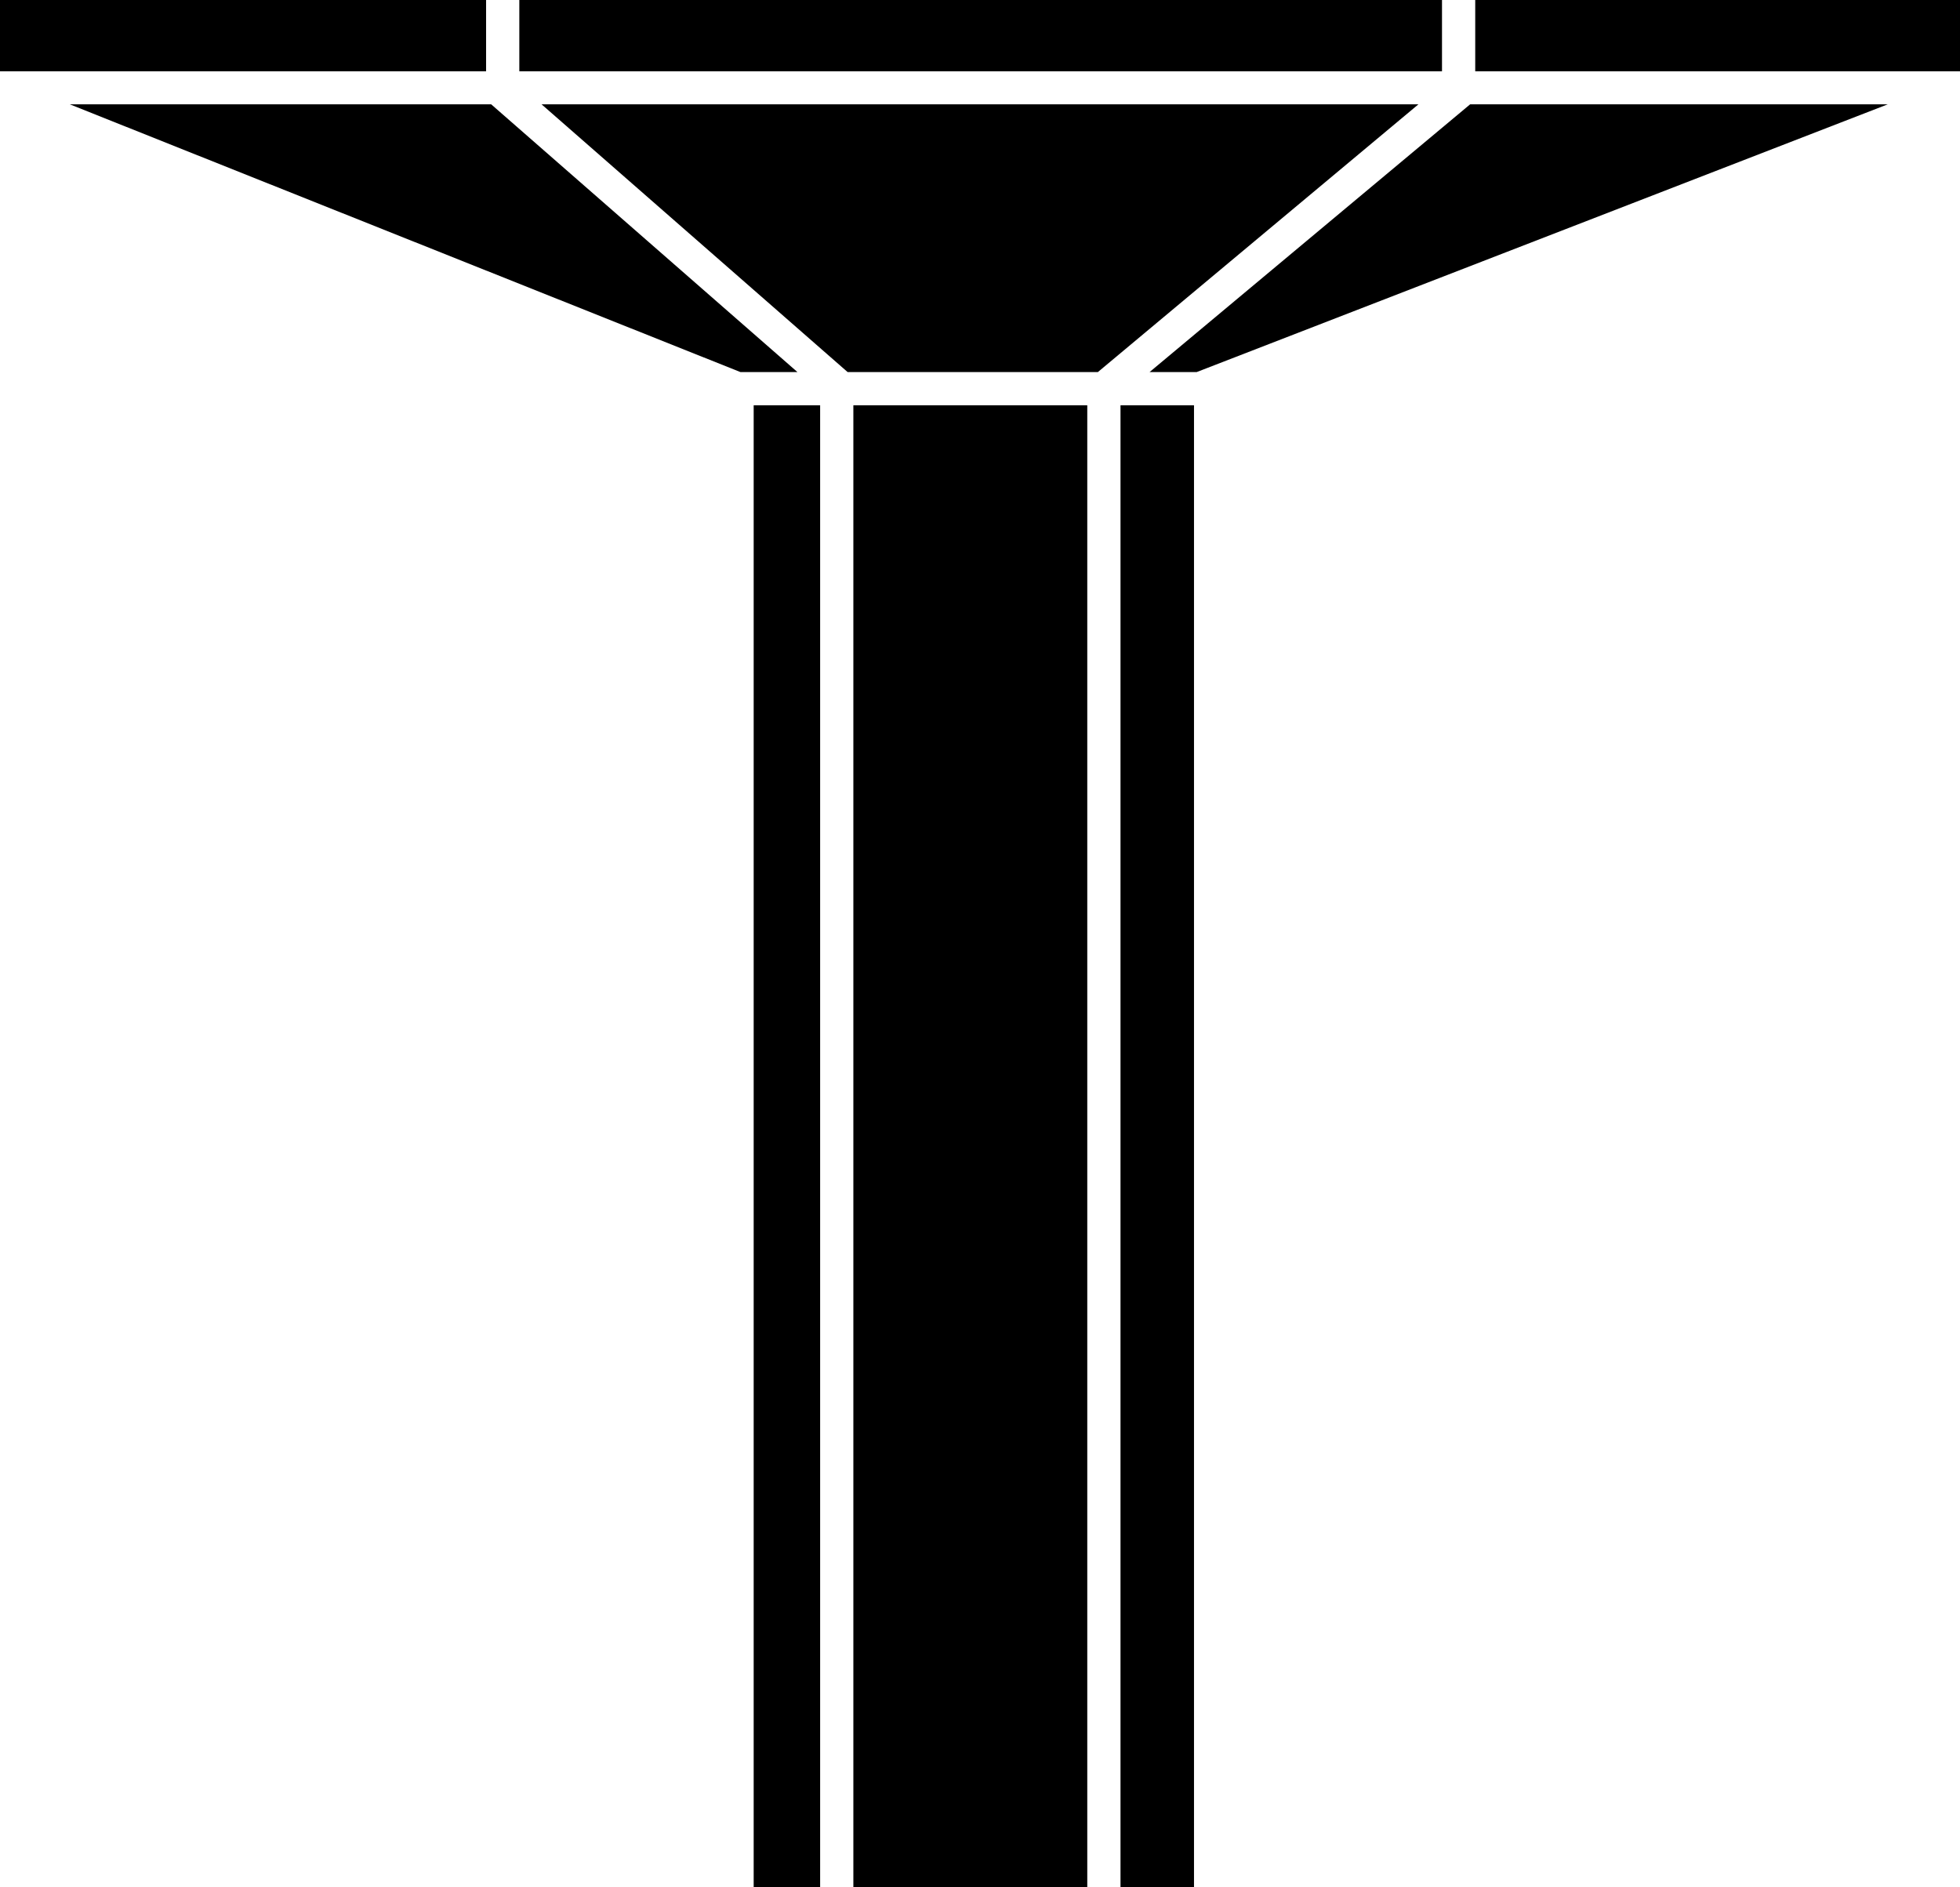
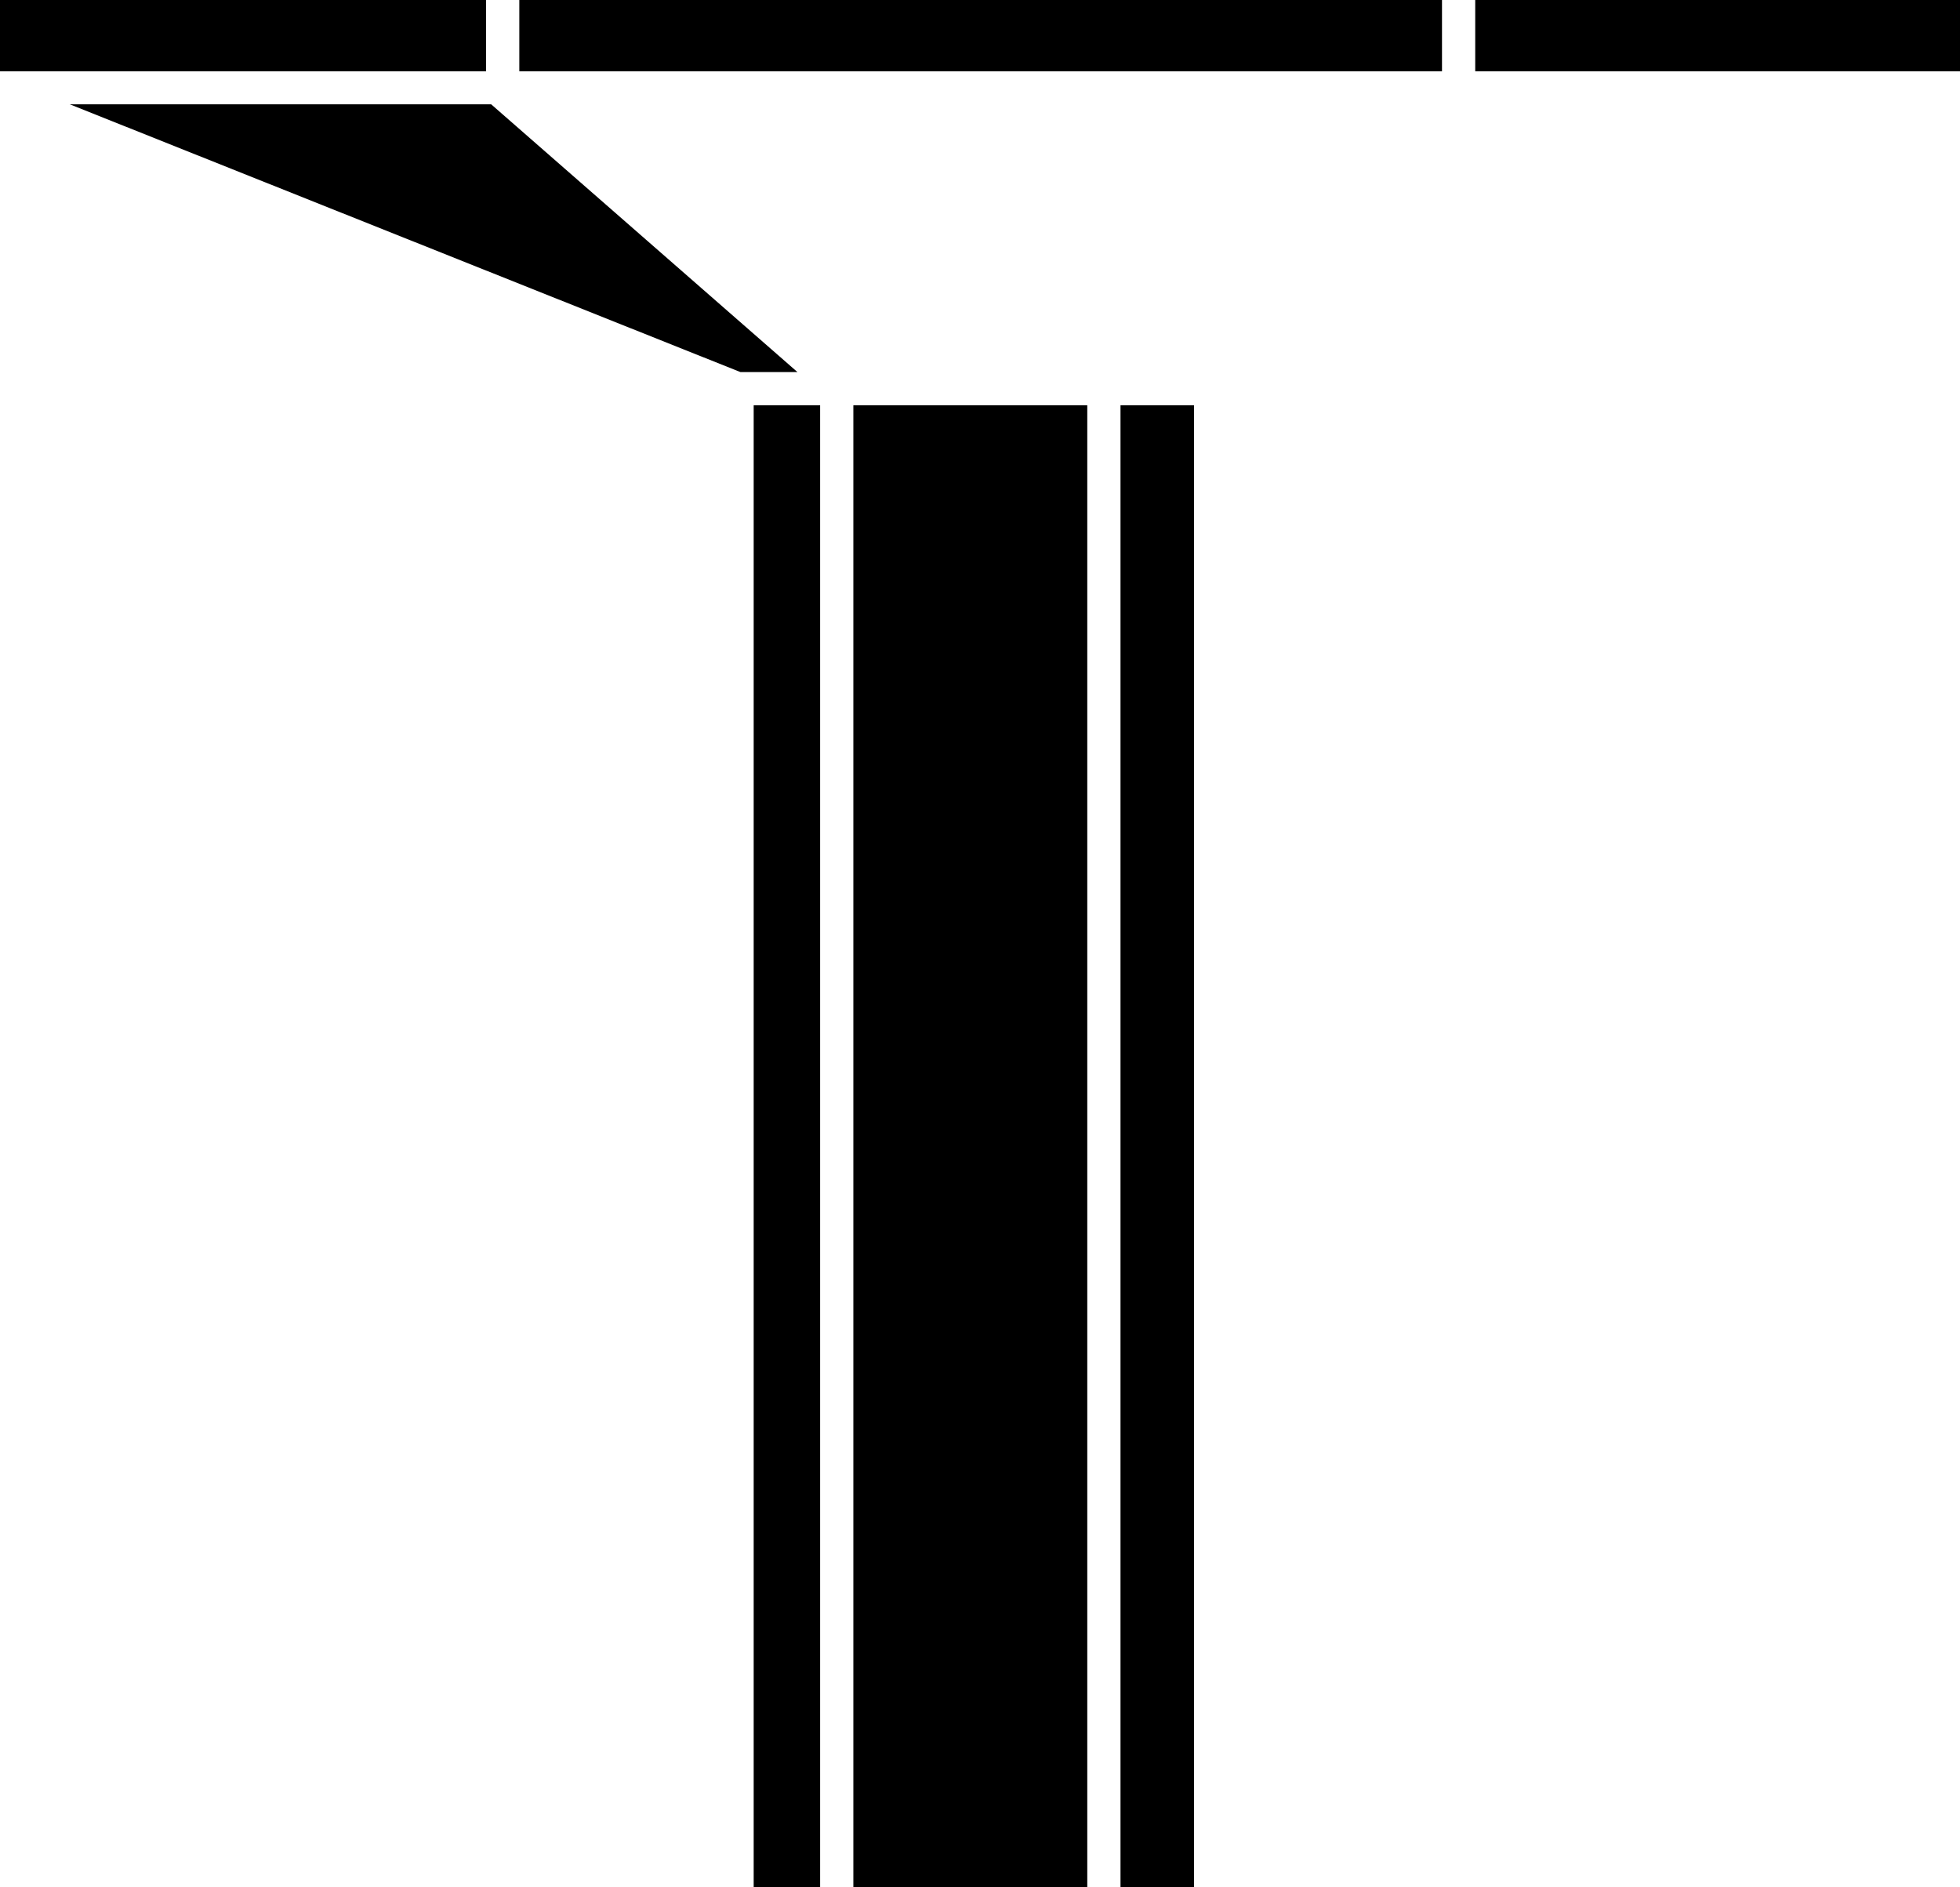
<svg xmlns="http://www.w3.org/2000/svg" version="1.1" id="Layer_1" x="0px" y="0px" viewBox="0 0 890.7 857.7" style="enable-background:new 0 0 890.7 857.7;" xml:space="preserve">
  <g id="Layer_2">
</g>
  <g id="Layer_3">
</g>
  <g id="Layer_1_1_">
    <g>
      <polygon points="362.4,169.1 223.2,47.4 31.7,47.4 336.5,169.1   " />
      <rect x="387.8" y="184.2" width="106.3" height="673.5" />
      <rect x="342.5" y="184.2" width="30.2" height="673.5" />
-       <polygon points="644.6,47.4 246.1,47.4 385.2,169.1 498.9,169.1   " />
      <rect width="220.9" height="32.4" />
      <rect x="670.4" width="220.3" height="32.4" />
-       <polygon points="857.9,47.4 668.1,47.4 522.4,169.1 543.8,169.1   " />
      <rect x="236" width="419.3" height="32.4" />
      <rect x="509.2" y="184.2" width="33.4" height="673.5" />
    </g>
  </g>
</svg>